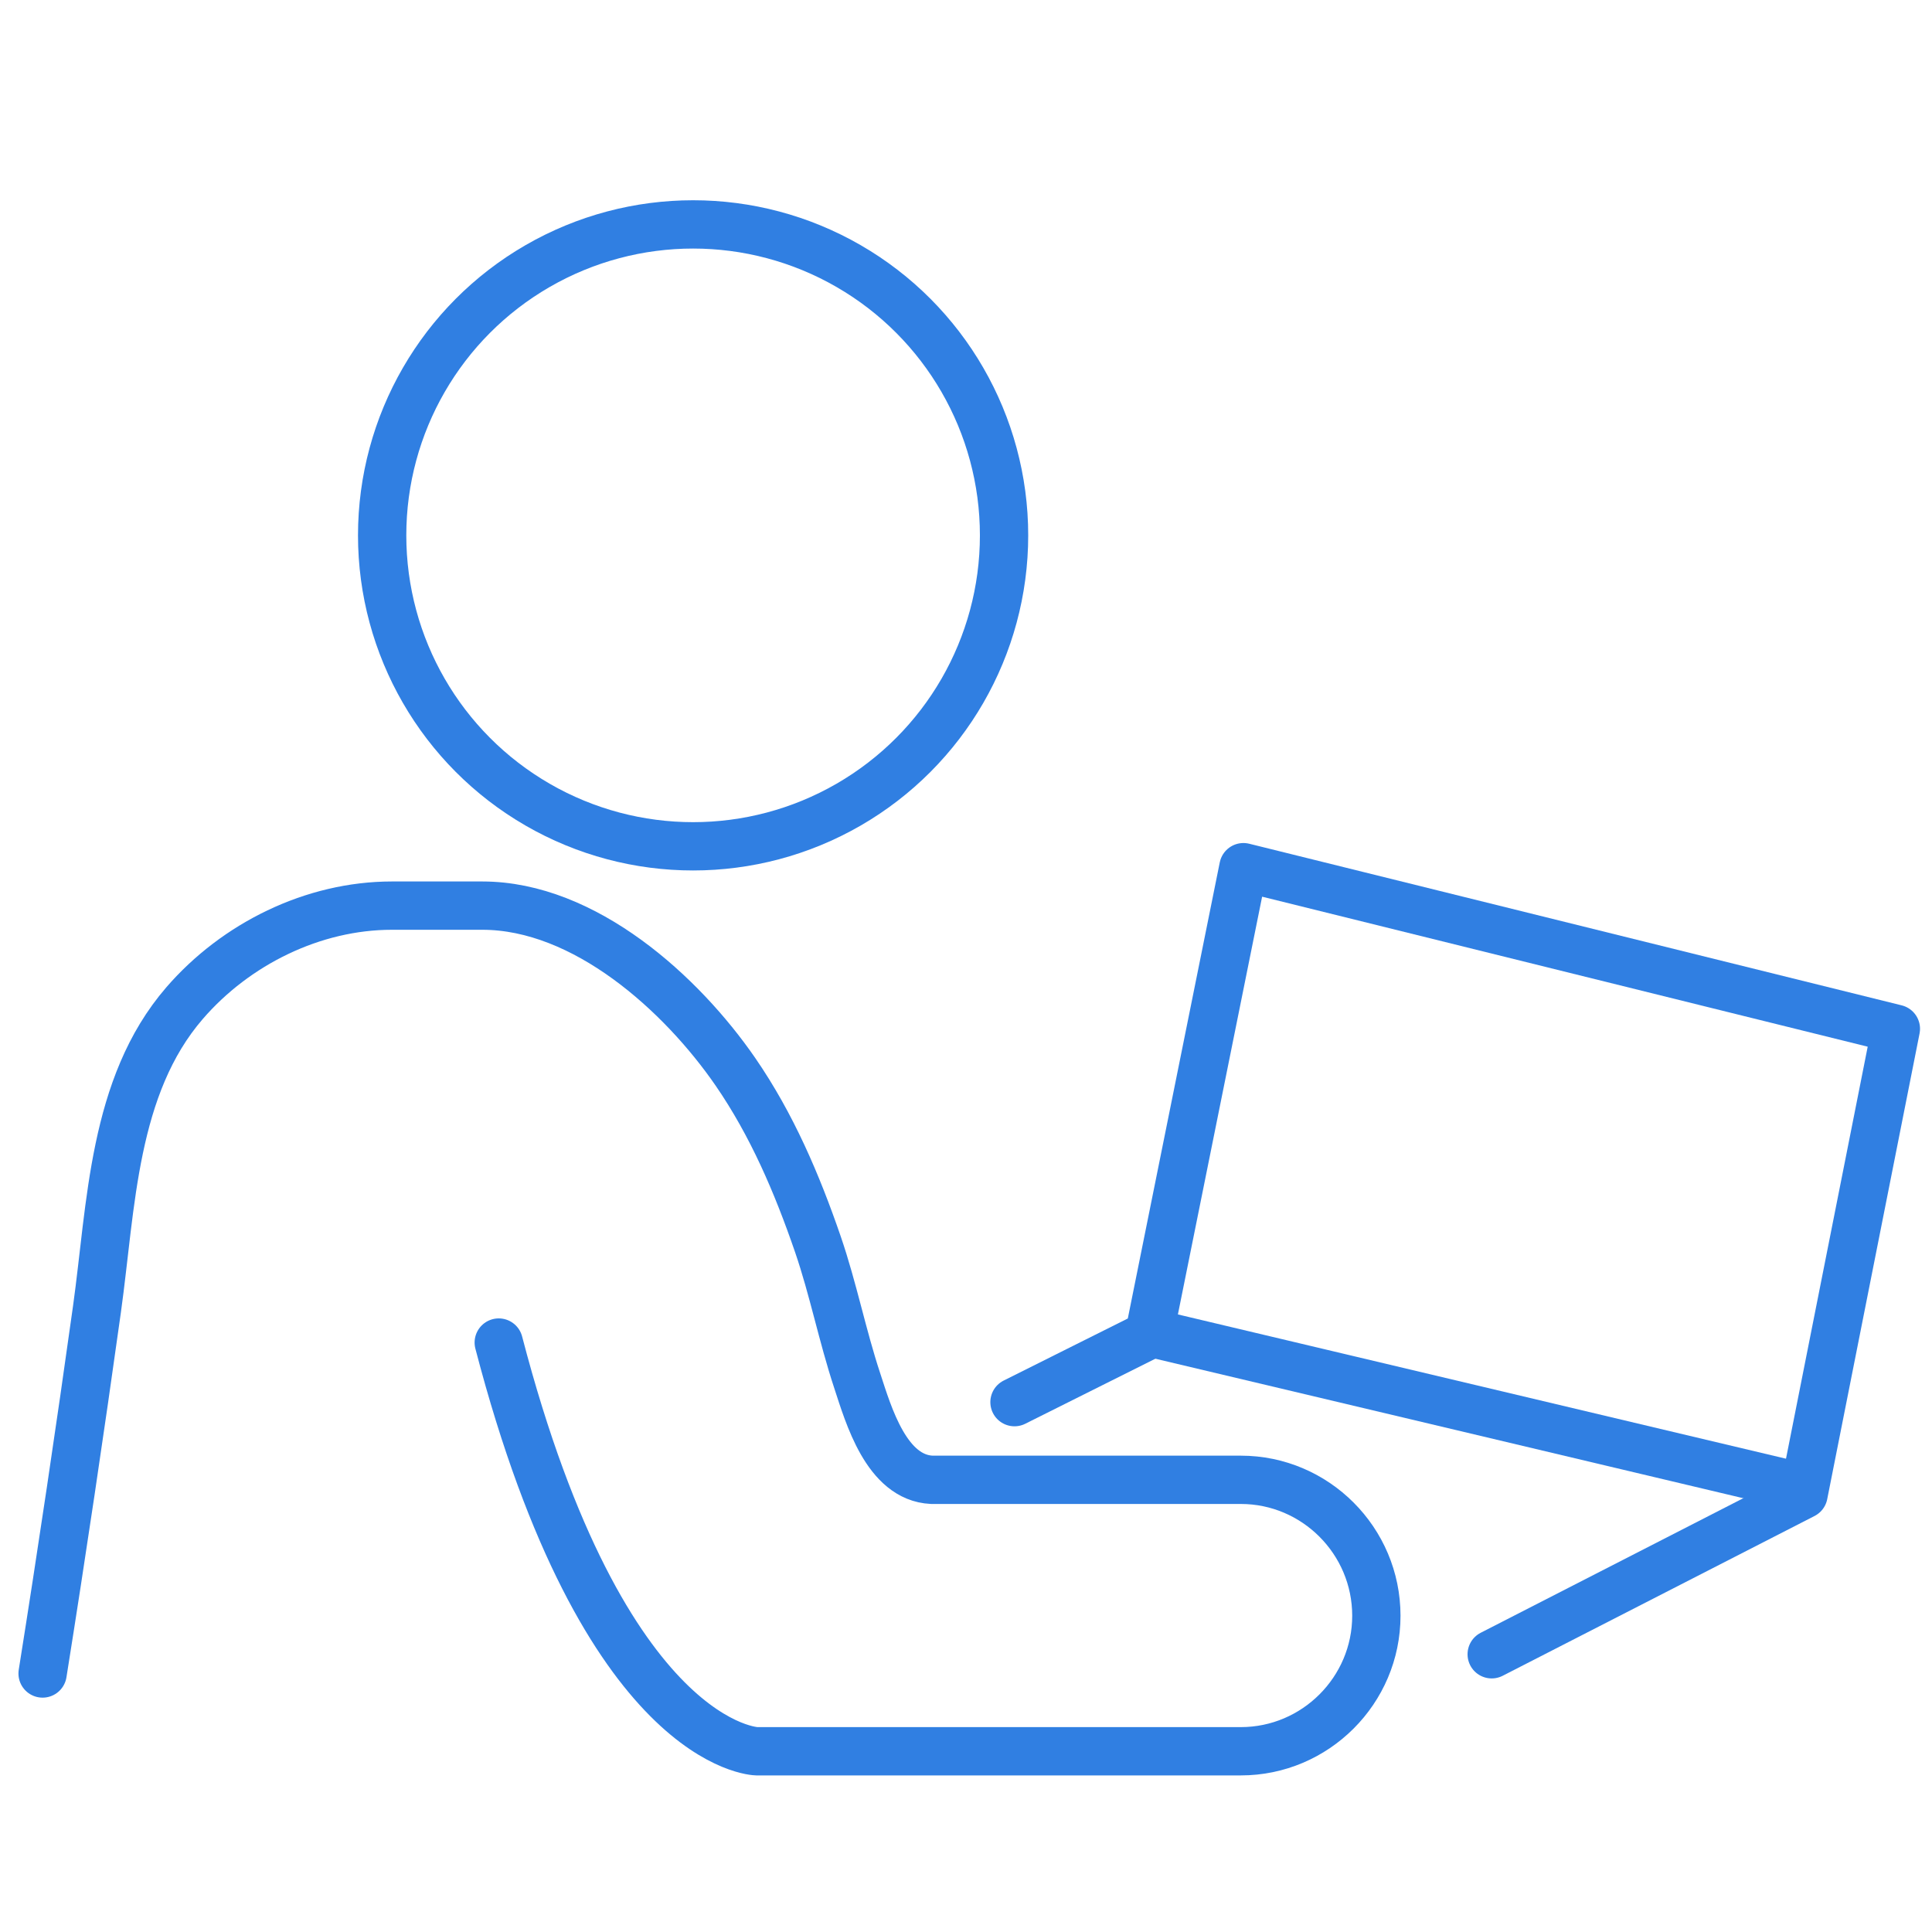
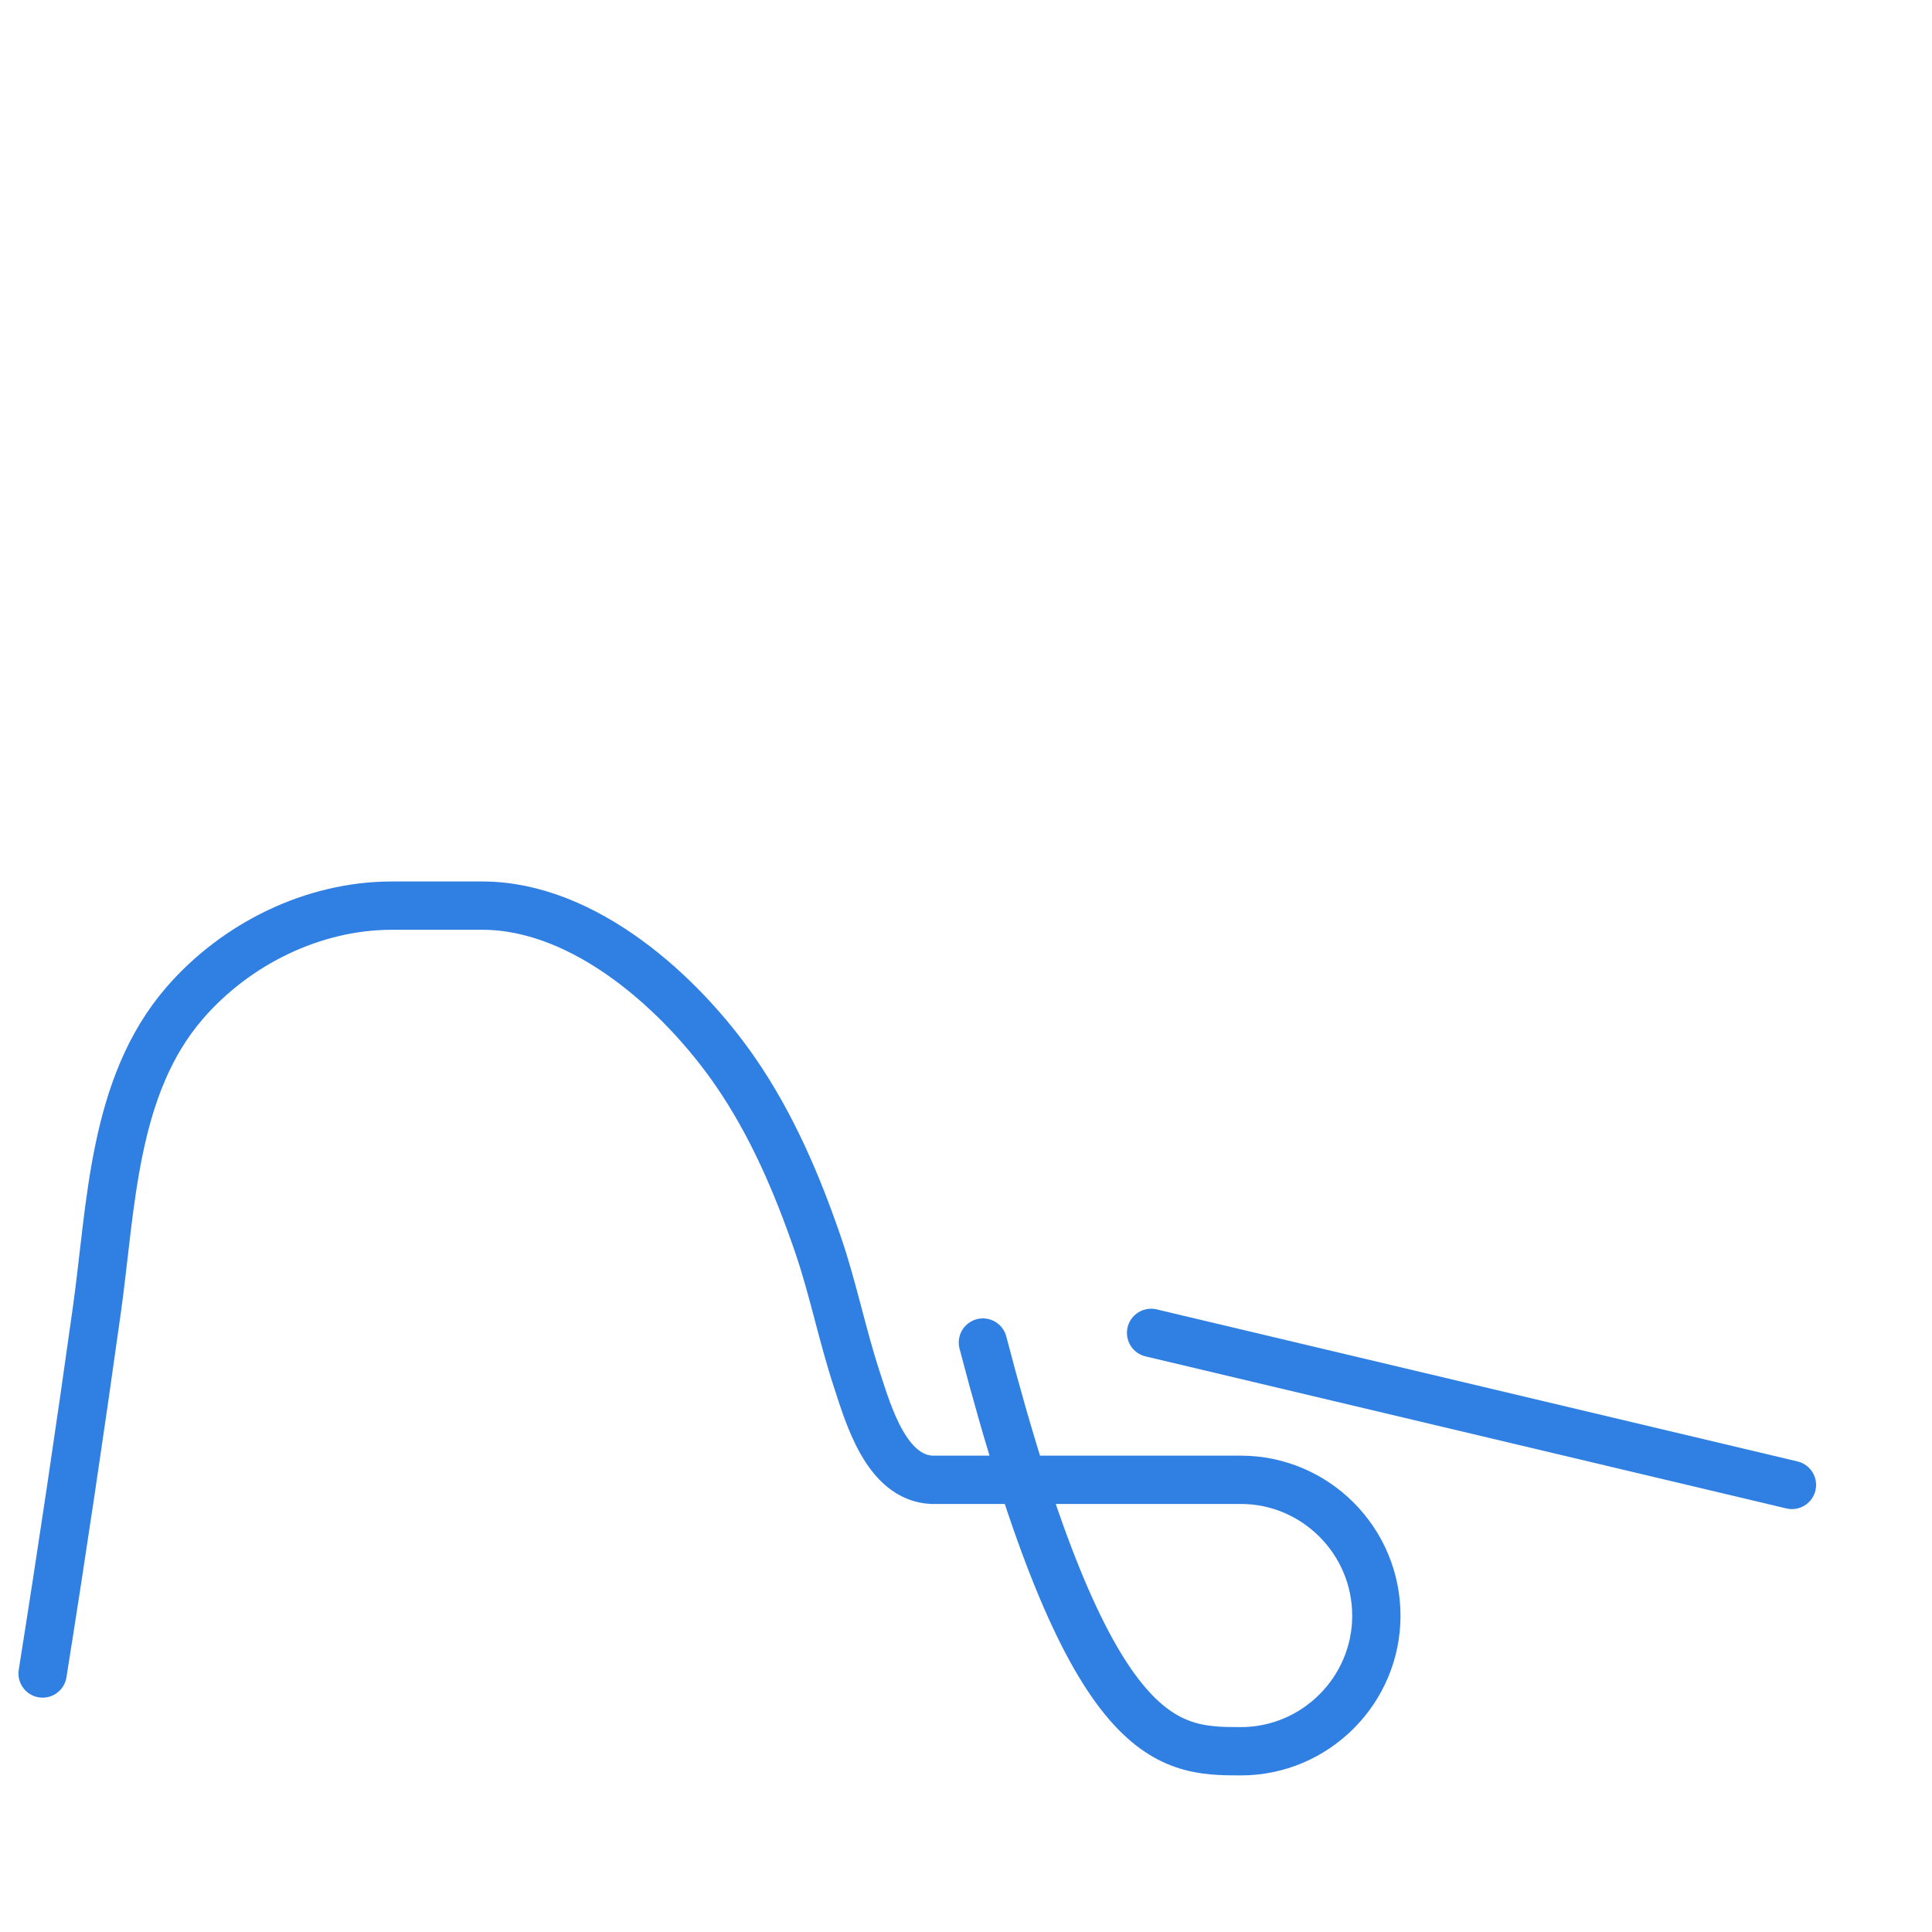
<svg xmlns="http://www.w3.org/2000/svg" id="Layer_2" data-name="Layer 2" viewBox="0 0 200 200">
  <defs>
    <style>
      .cls-1 {
        stroke-linejoin: round;
      }

      .cls-1, .cls-2 {
        fill: none;
        stroke: #307fe2;
        stroke-linecap: round;
        stroke-width: 5px;
      }

      .cls-2 {
        stroke-miterlimit: 10;
      }
    </style>
  </defs>
-   <circle class="cls-2" cx="71.75" cy="55.42" r="32.19" />
-   <polyline class="cls-1" points="105.02 145.15 118.96 138.18 128.72 89.77 196.26 106.5 186.7 154.71 154.42 171.25" />
  <line class="cls-1" x1="119.16" y1="137.98" x2="185.5" y2="153.72" />
-   <path class="cls-1" d="M4.41,173.24c2-12.56,3.87-25.13,5.63-37.73,1.49-10.69,1.63-23.07,9.07-31.67,5.3-6.13,13.3-10.09,21.46-10.09h9.36c10.61,0,20.63,9.12,26.2,17.2,3.78,5.49,6.38,11.58,8.54,17.86,1.59,4.64,2.53,9.46,4.07,14.12,1.17,3.57,3.03,10.04,7.72,10.26h31.99c7.72,0,14.03,6.31,14.03,14.07,0,7.72-6.31,14.03-14.03,14.03h-50.12s-15.74-.28-26.7-42.31" />
+   <path class="cls-1" d="M4.41,173.24c2-12.56,3.87-25.13,5.63-37.73,1.49-10.69,1.63-23.07,9.07-31.67,5.3-6.13,13.3-10.09,21.46-10.09h9.36c10.61,0,20.63,9.12,26.2,17.2,3.78,5.49,6.38,11.58,8.54,17.86,1.59,4.64,2.53,9.46,4.07,14.12,1.17,3.57,3.03,10.04,7.72,10.26h31.99c7.72,0,14.03,6.31,14.03,14.07,0,7.72-6.31,14.03-14.03,14.03s-15.74-.28-26.7-42.31" />
</svg>